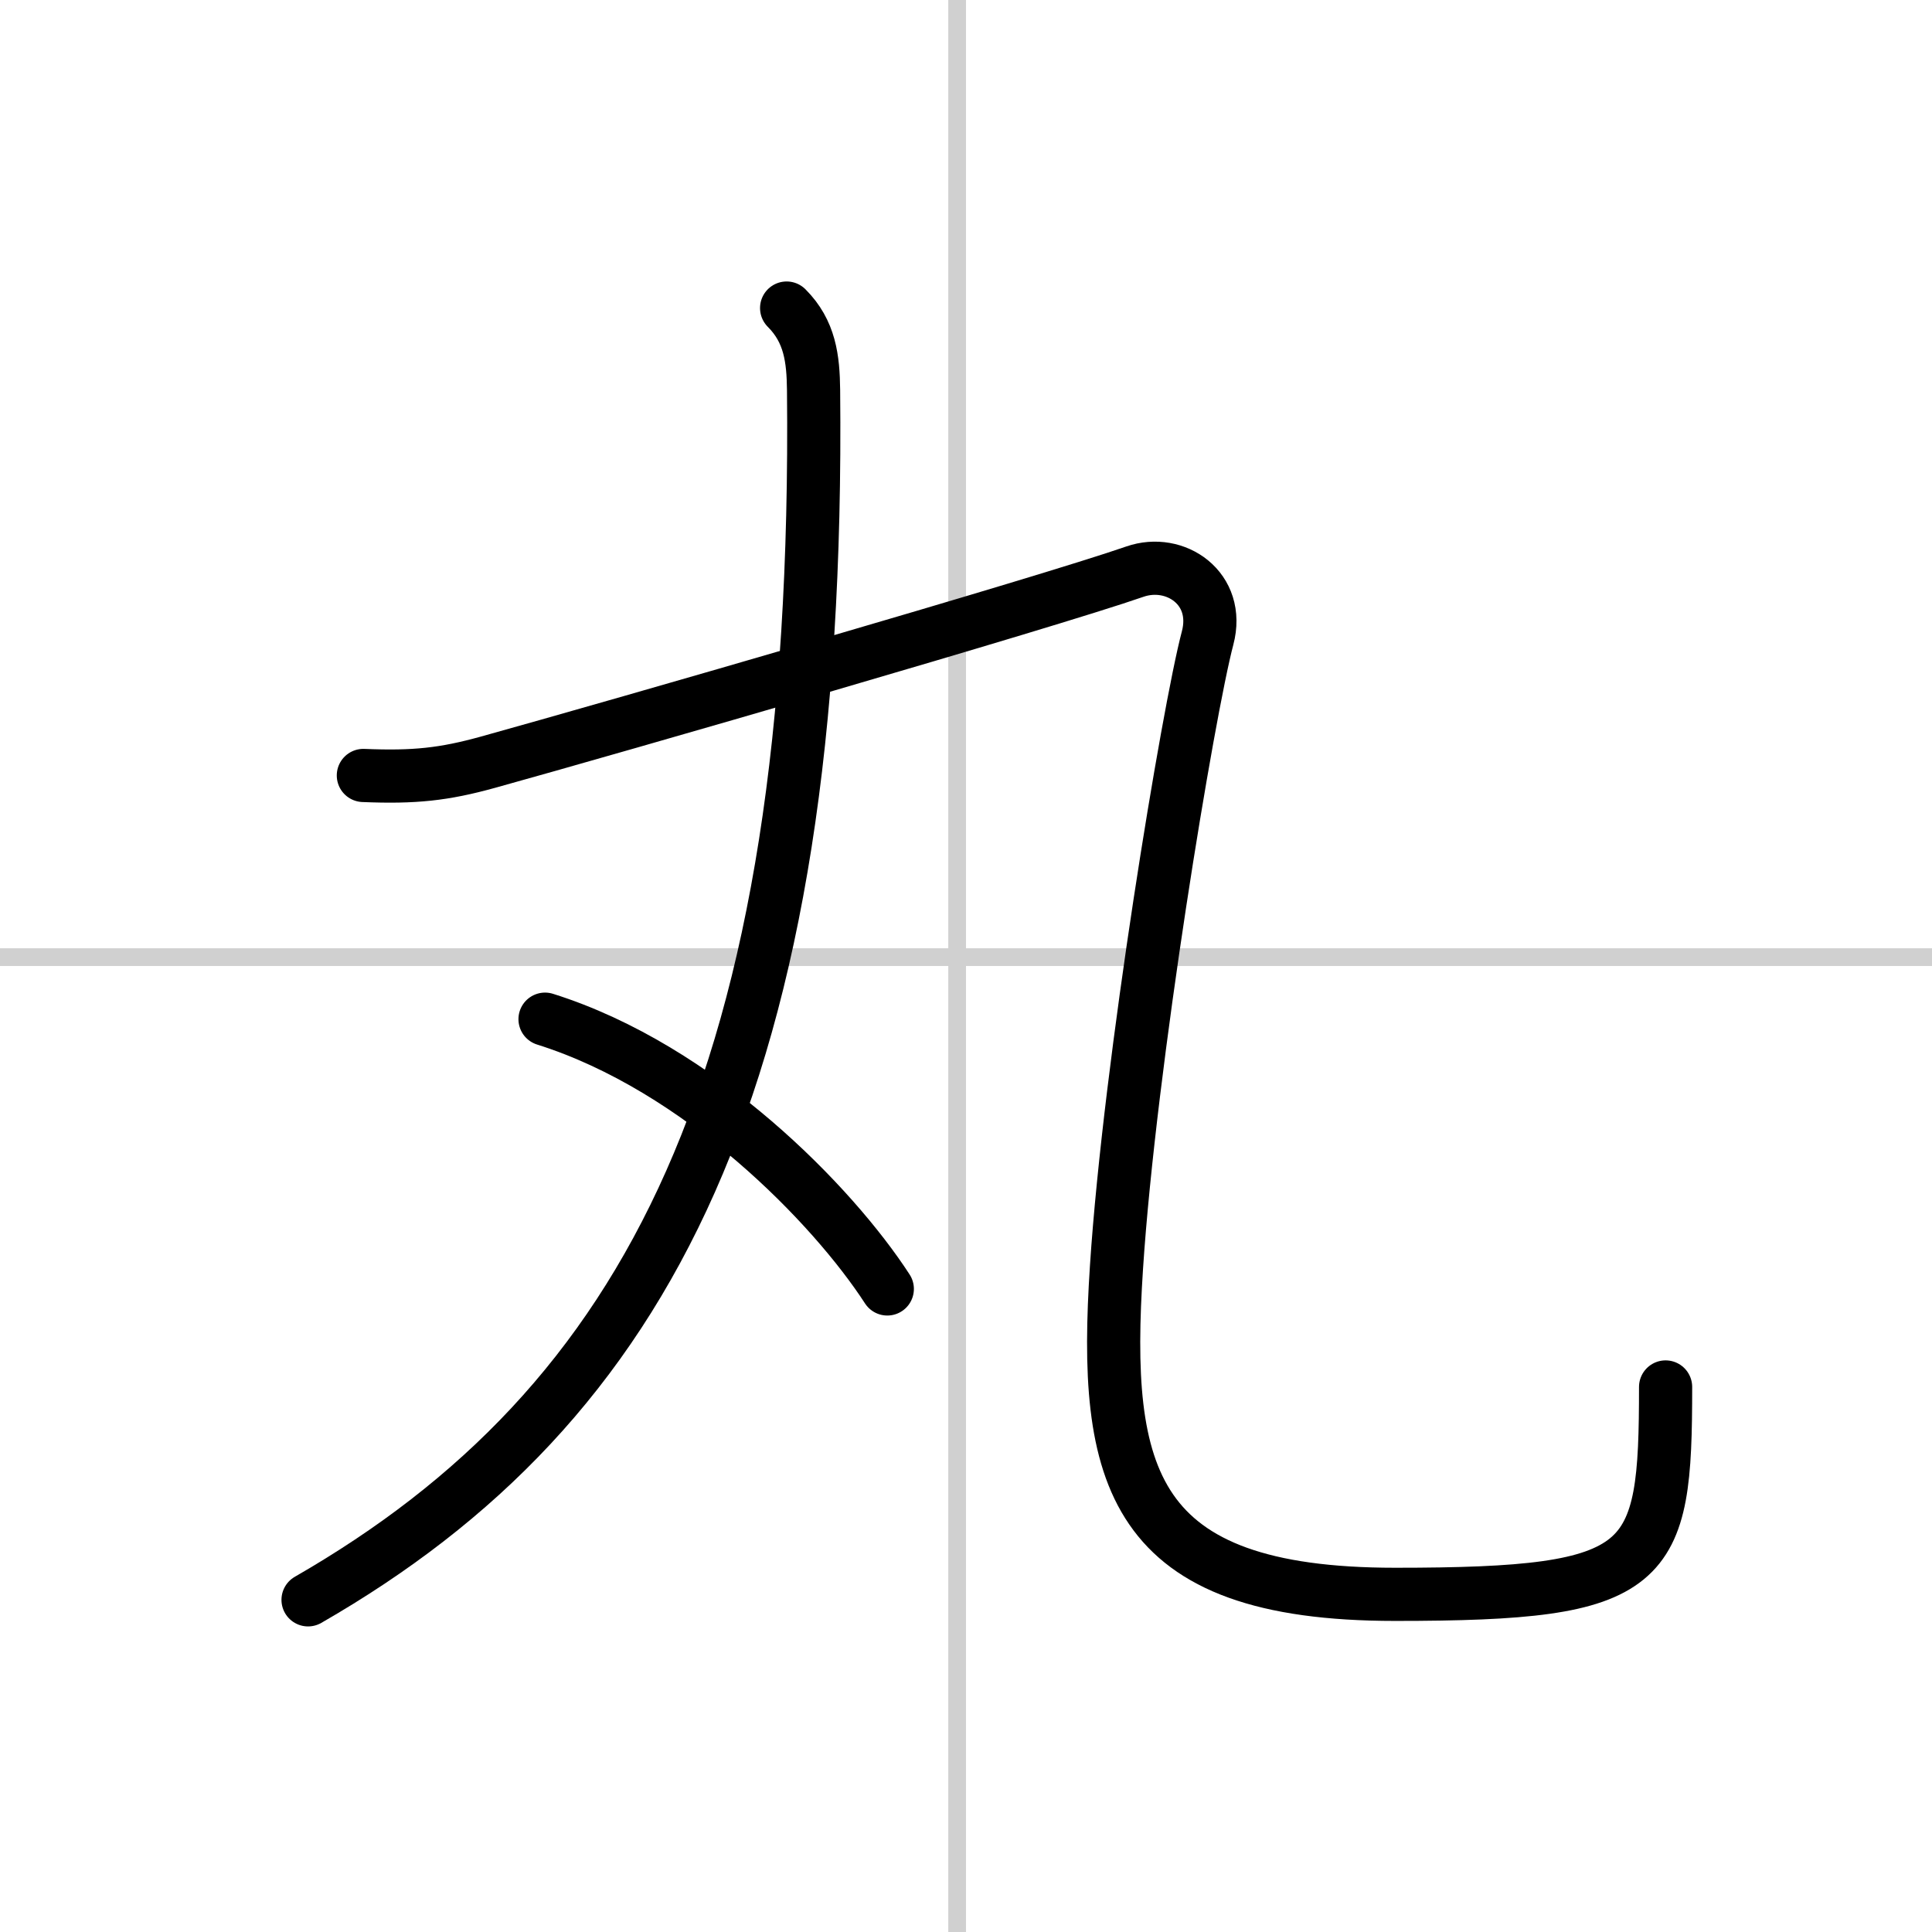
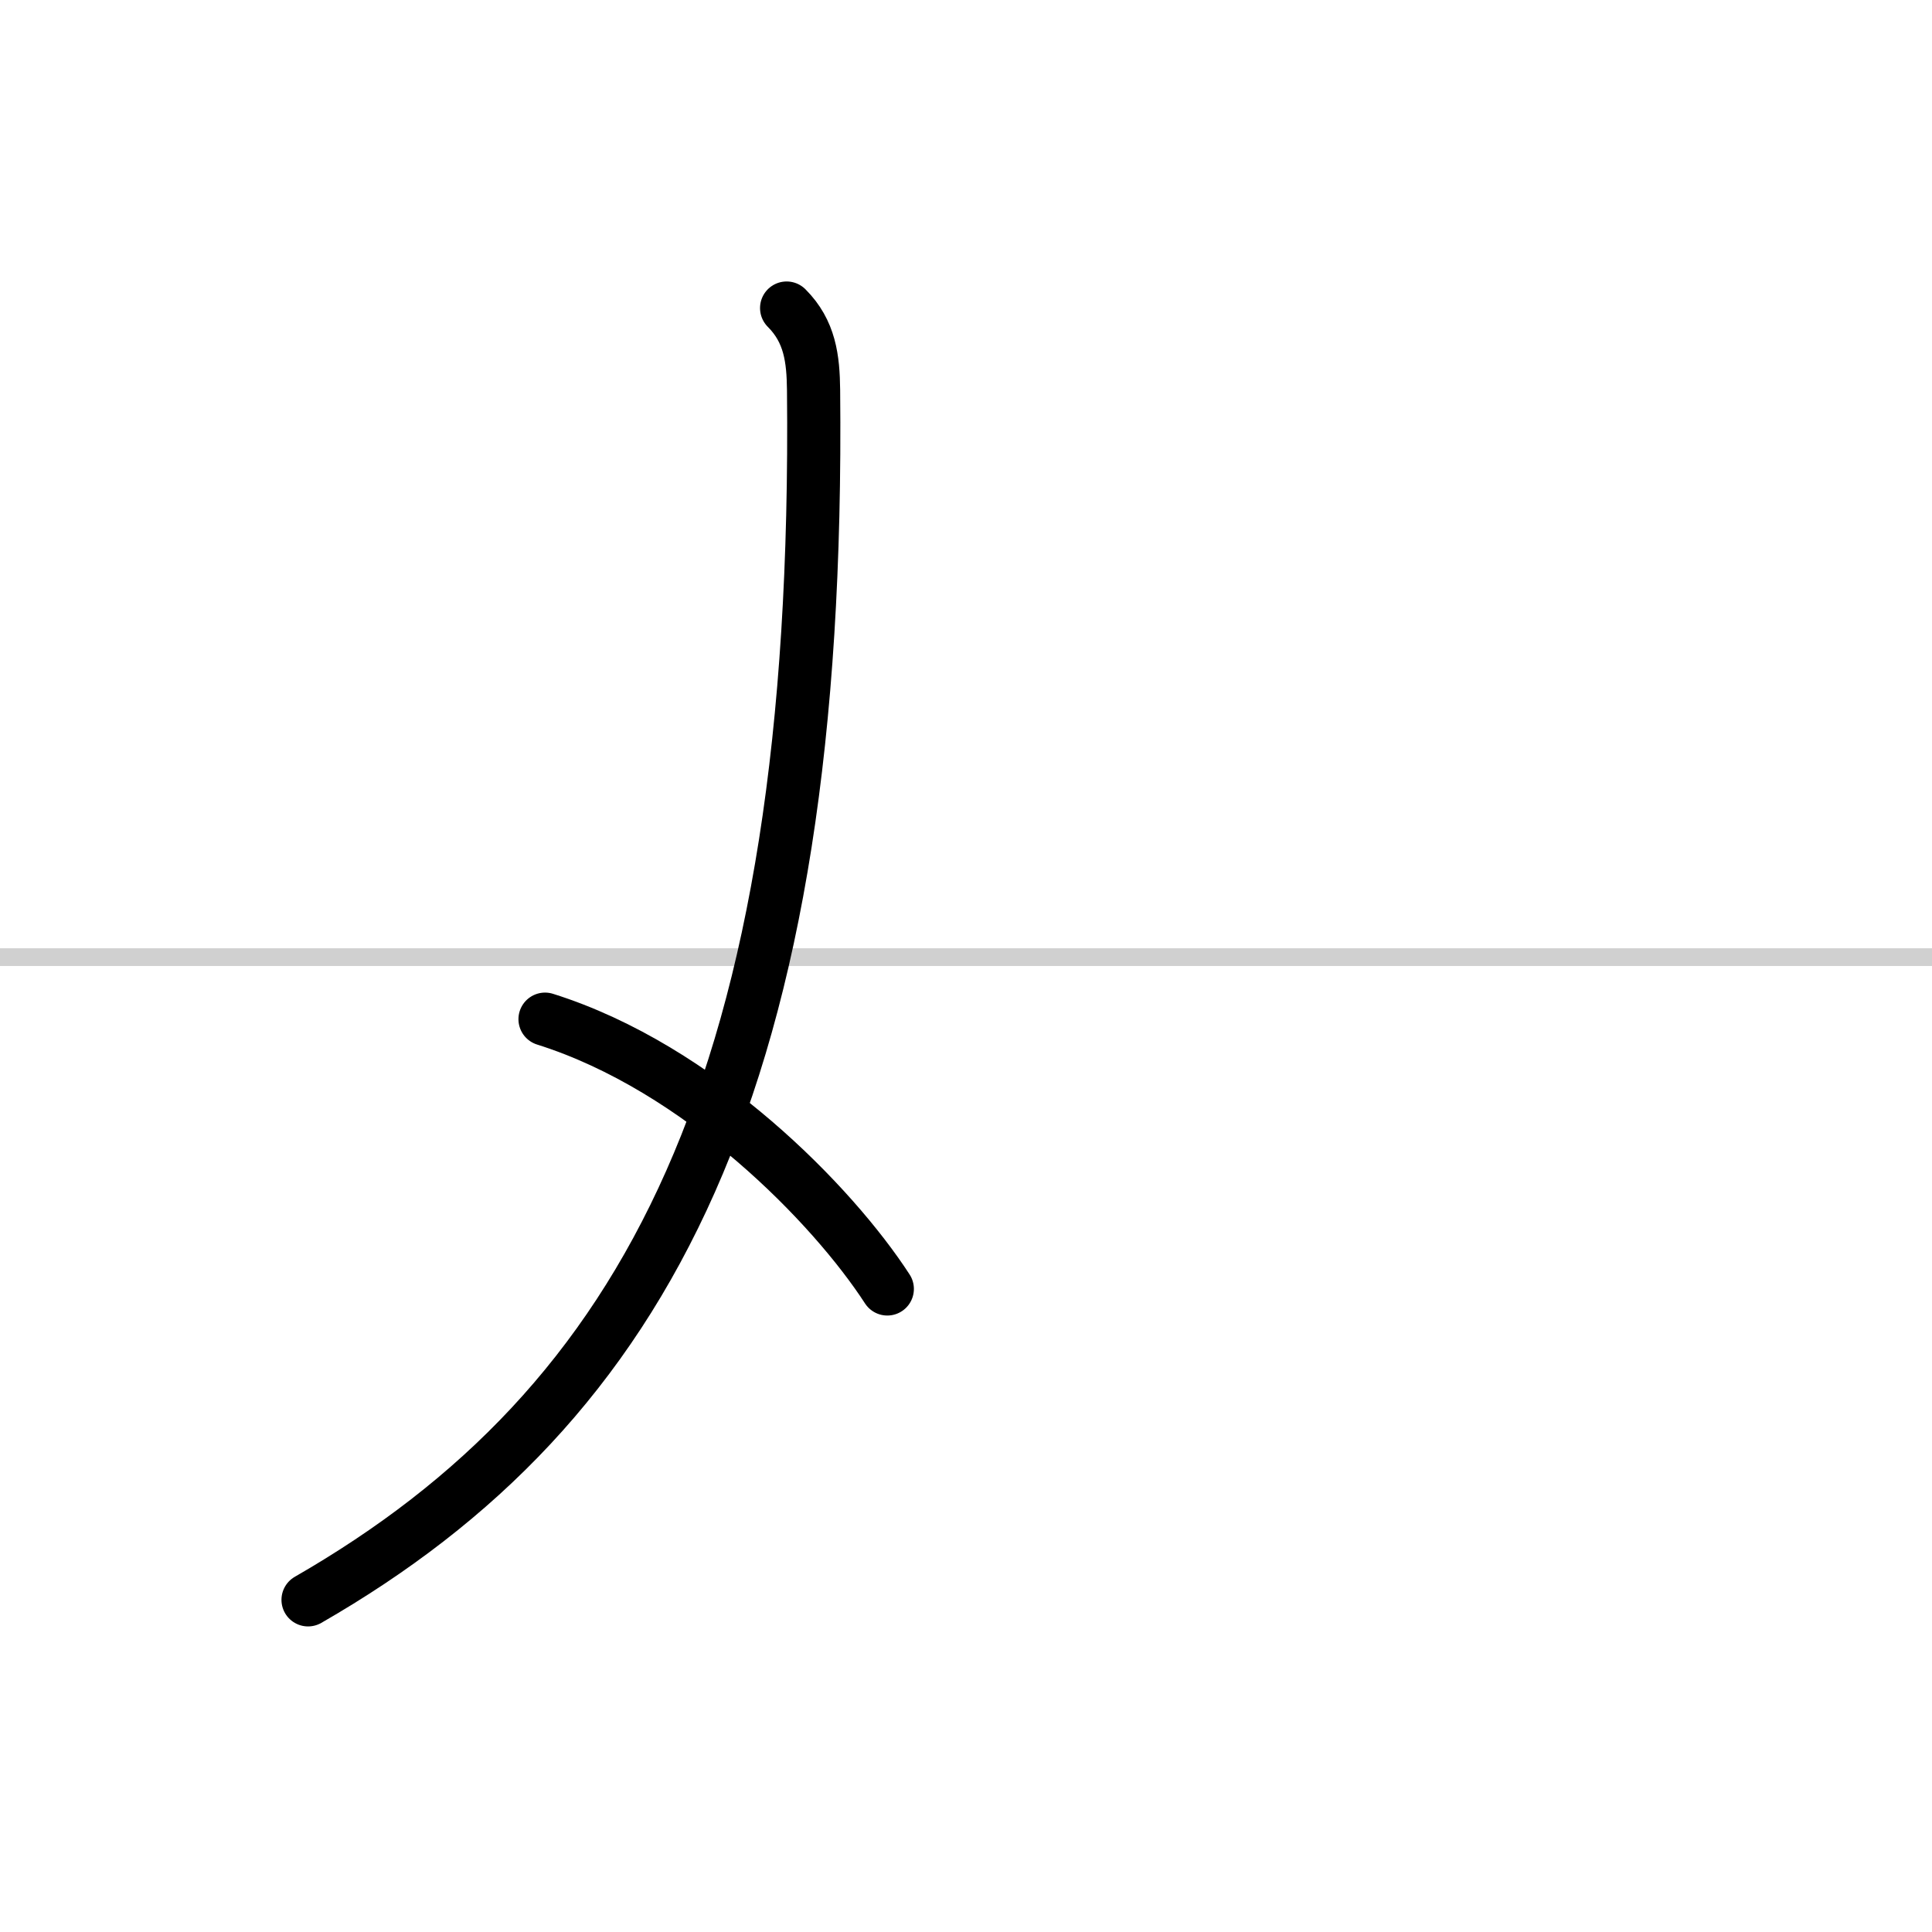
<svg xmlns="http://www.w3.org/2000/svg" width="400" height="400" viewBox="0 0 109 109">
  <rect x="0" y="0" width="109" height="109" fill="#808080" stroke="none" />
  <g fill="none" stroke="#000" stroke-linecap="round" stroke-linejoin="round" stroke-width="3">
    <rect width="100%" height="100%" fill="#fff" stroke="#fff" />
-     <line x1="54" x2="54" y2="109" stroke="#d0d0d0" stroke-width="1" />
    <line x2="109" y1="54" y2="54" stroke="#d0d0d0" stroke-width="1" />
    <path d="m44.38 17.38c1.32 1.32 1.5 2.86 1.52 4.63 0.4 39.04-9.39 57.25-28.52 68.25" />
-     <path d="m20.5 43.75c2.88 0.12 4.55-0.06 7.04-0.75 7.21-2 31.46-9 36.49-10.75 2.28-0.79 4.84 0.95 4.1 3.75-1.09 4.12-4.39 24-5.14 35.5-0.77 11.82 0.75 18.45 15.72 18.45 14.53 0 15.26-1.45 15.26-11.7" />
    <path d="M30.75,57.5C39.5,60.25,47,68,50.06,72.72" />
  </g>
</svg>